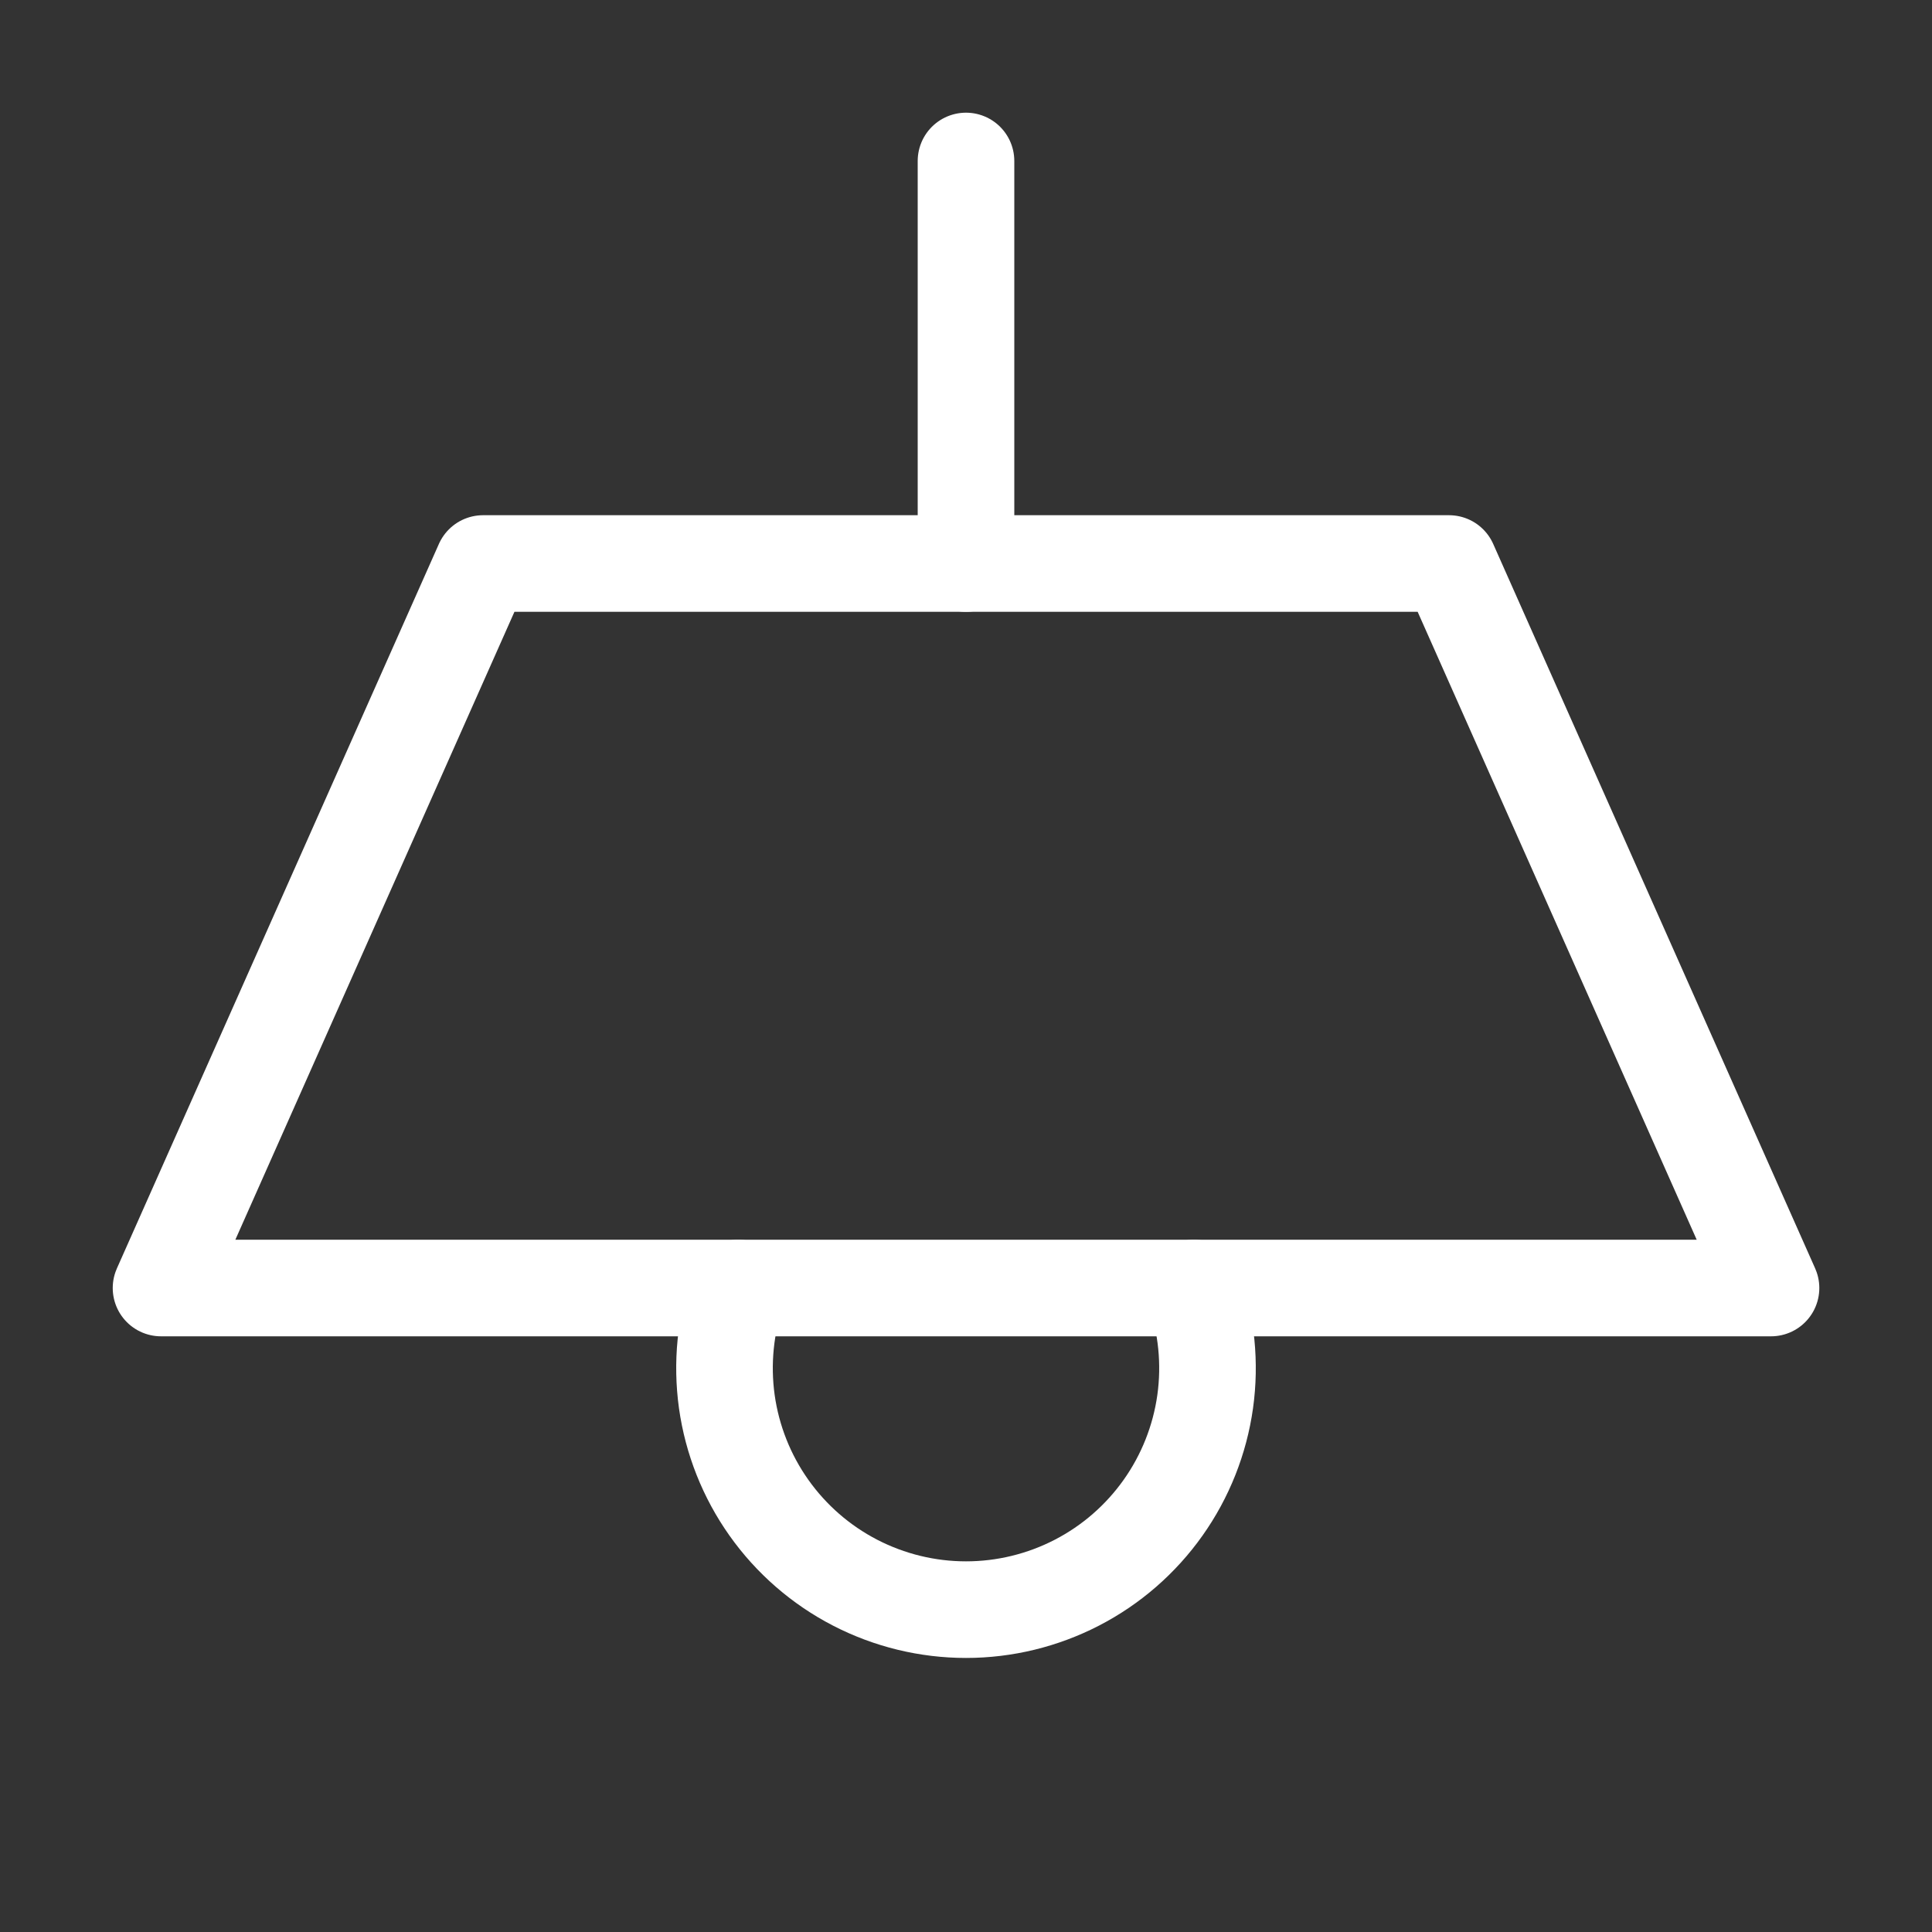
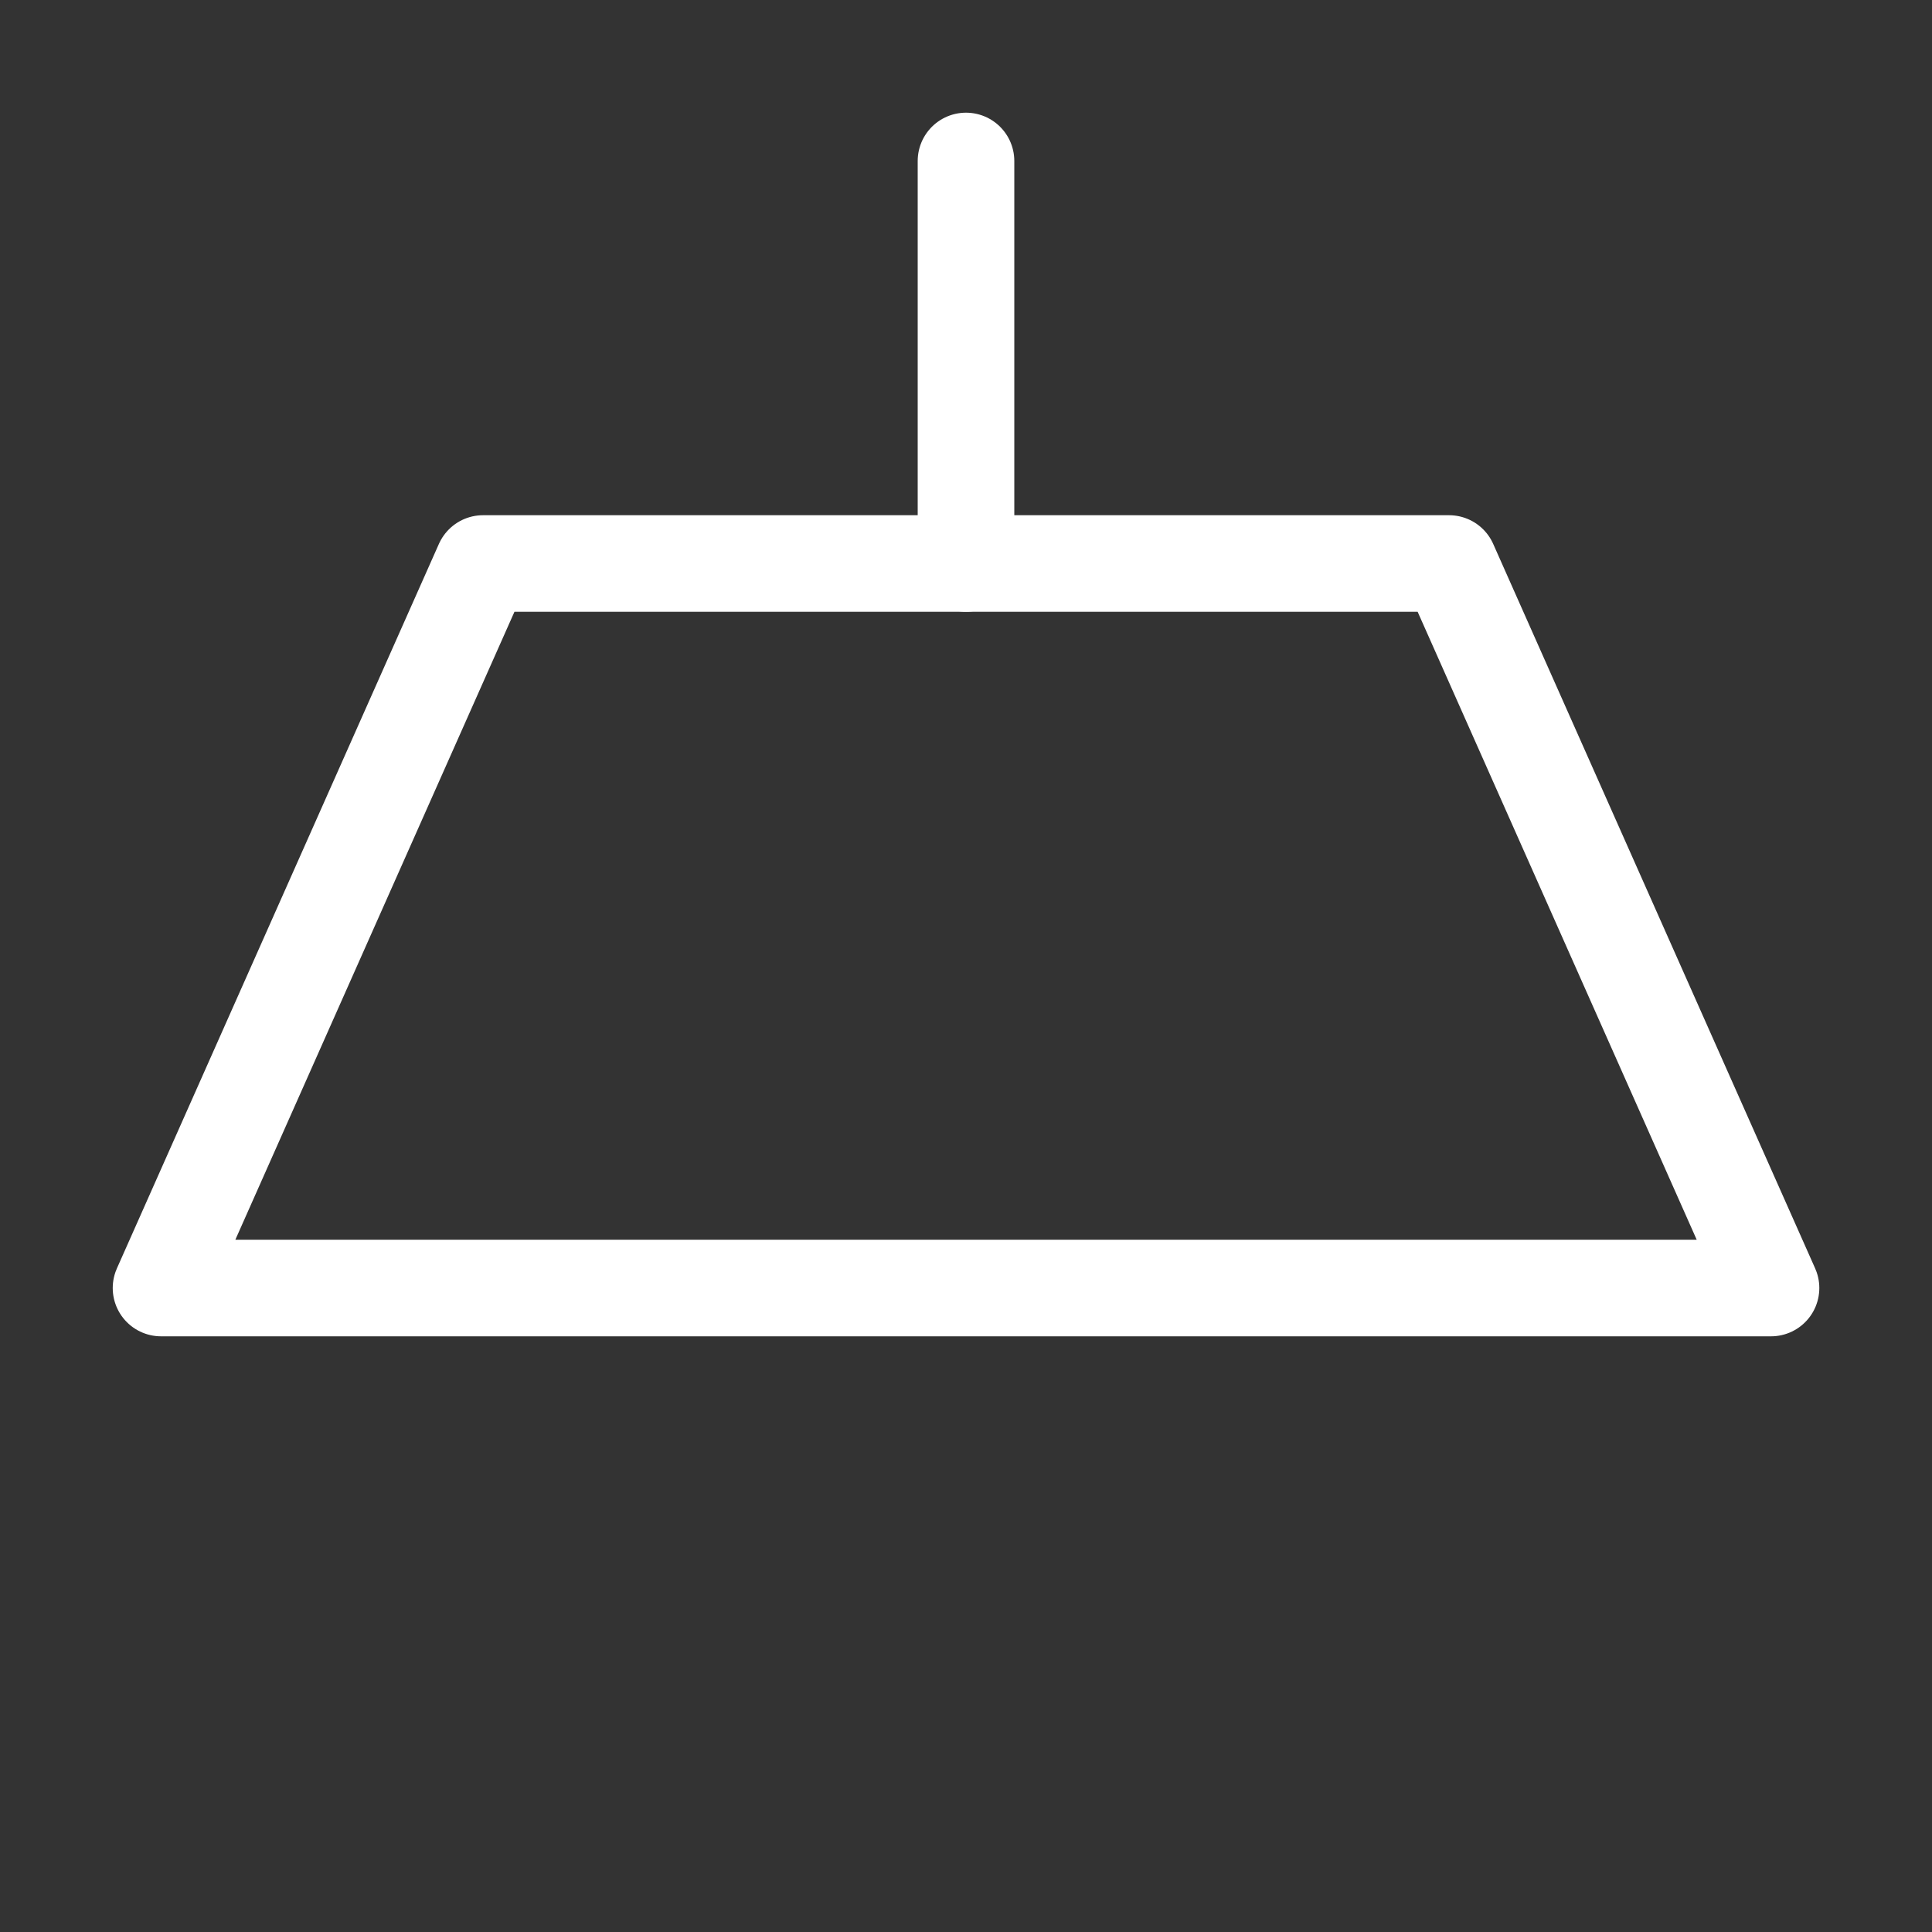
<svg xmlns="http://www.w3.org/2000/svg" width="40" height="40" viewBox="0 0 40 40" fill="none">
  <rect x="0" y="0" width="40" height="40" fill="#333333" stroke="none" />
  <path d="M20 3.333V11.667" stroke="white" stroke-width="2" stroke-linecap="round" stroke-linejoin="round" />
  <path d="M10.001 11.667H30.001L36.667 26.667H3.334L10.001 11.667Z" stroke="white" stroke-width="2" stroke-linecap="round" stroke-linejoin="round" />
-   <path d="M15.283 26.667C15.018 27.421 14.938 28.227 15.048 29.019C15.159 29.81 15.458 30.564 15.92 31.216C16.382 31.868 16.993 32.4 17.703 32.767C18.413 33.134 19.201 33.326 20 33.326C20.799 33.326 21.587 33.134 22.297 32.767C23.007 32.4 23.618 31.868 24.08 31.216C24.542 30.564 24.841 29.81 24.952 29.019C25.062 28.227 24.982 27.421 24.717 26.667" stroke="white" stroke-width="2" stroke-linecap="round" stroke-linejoin="round" />
</svg>